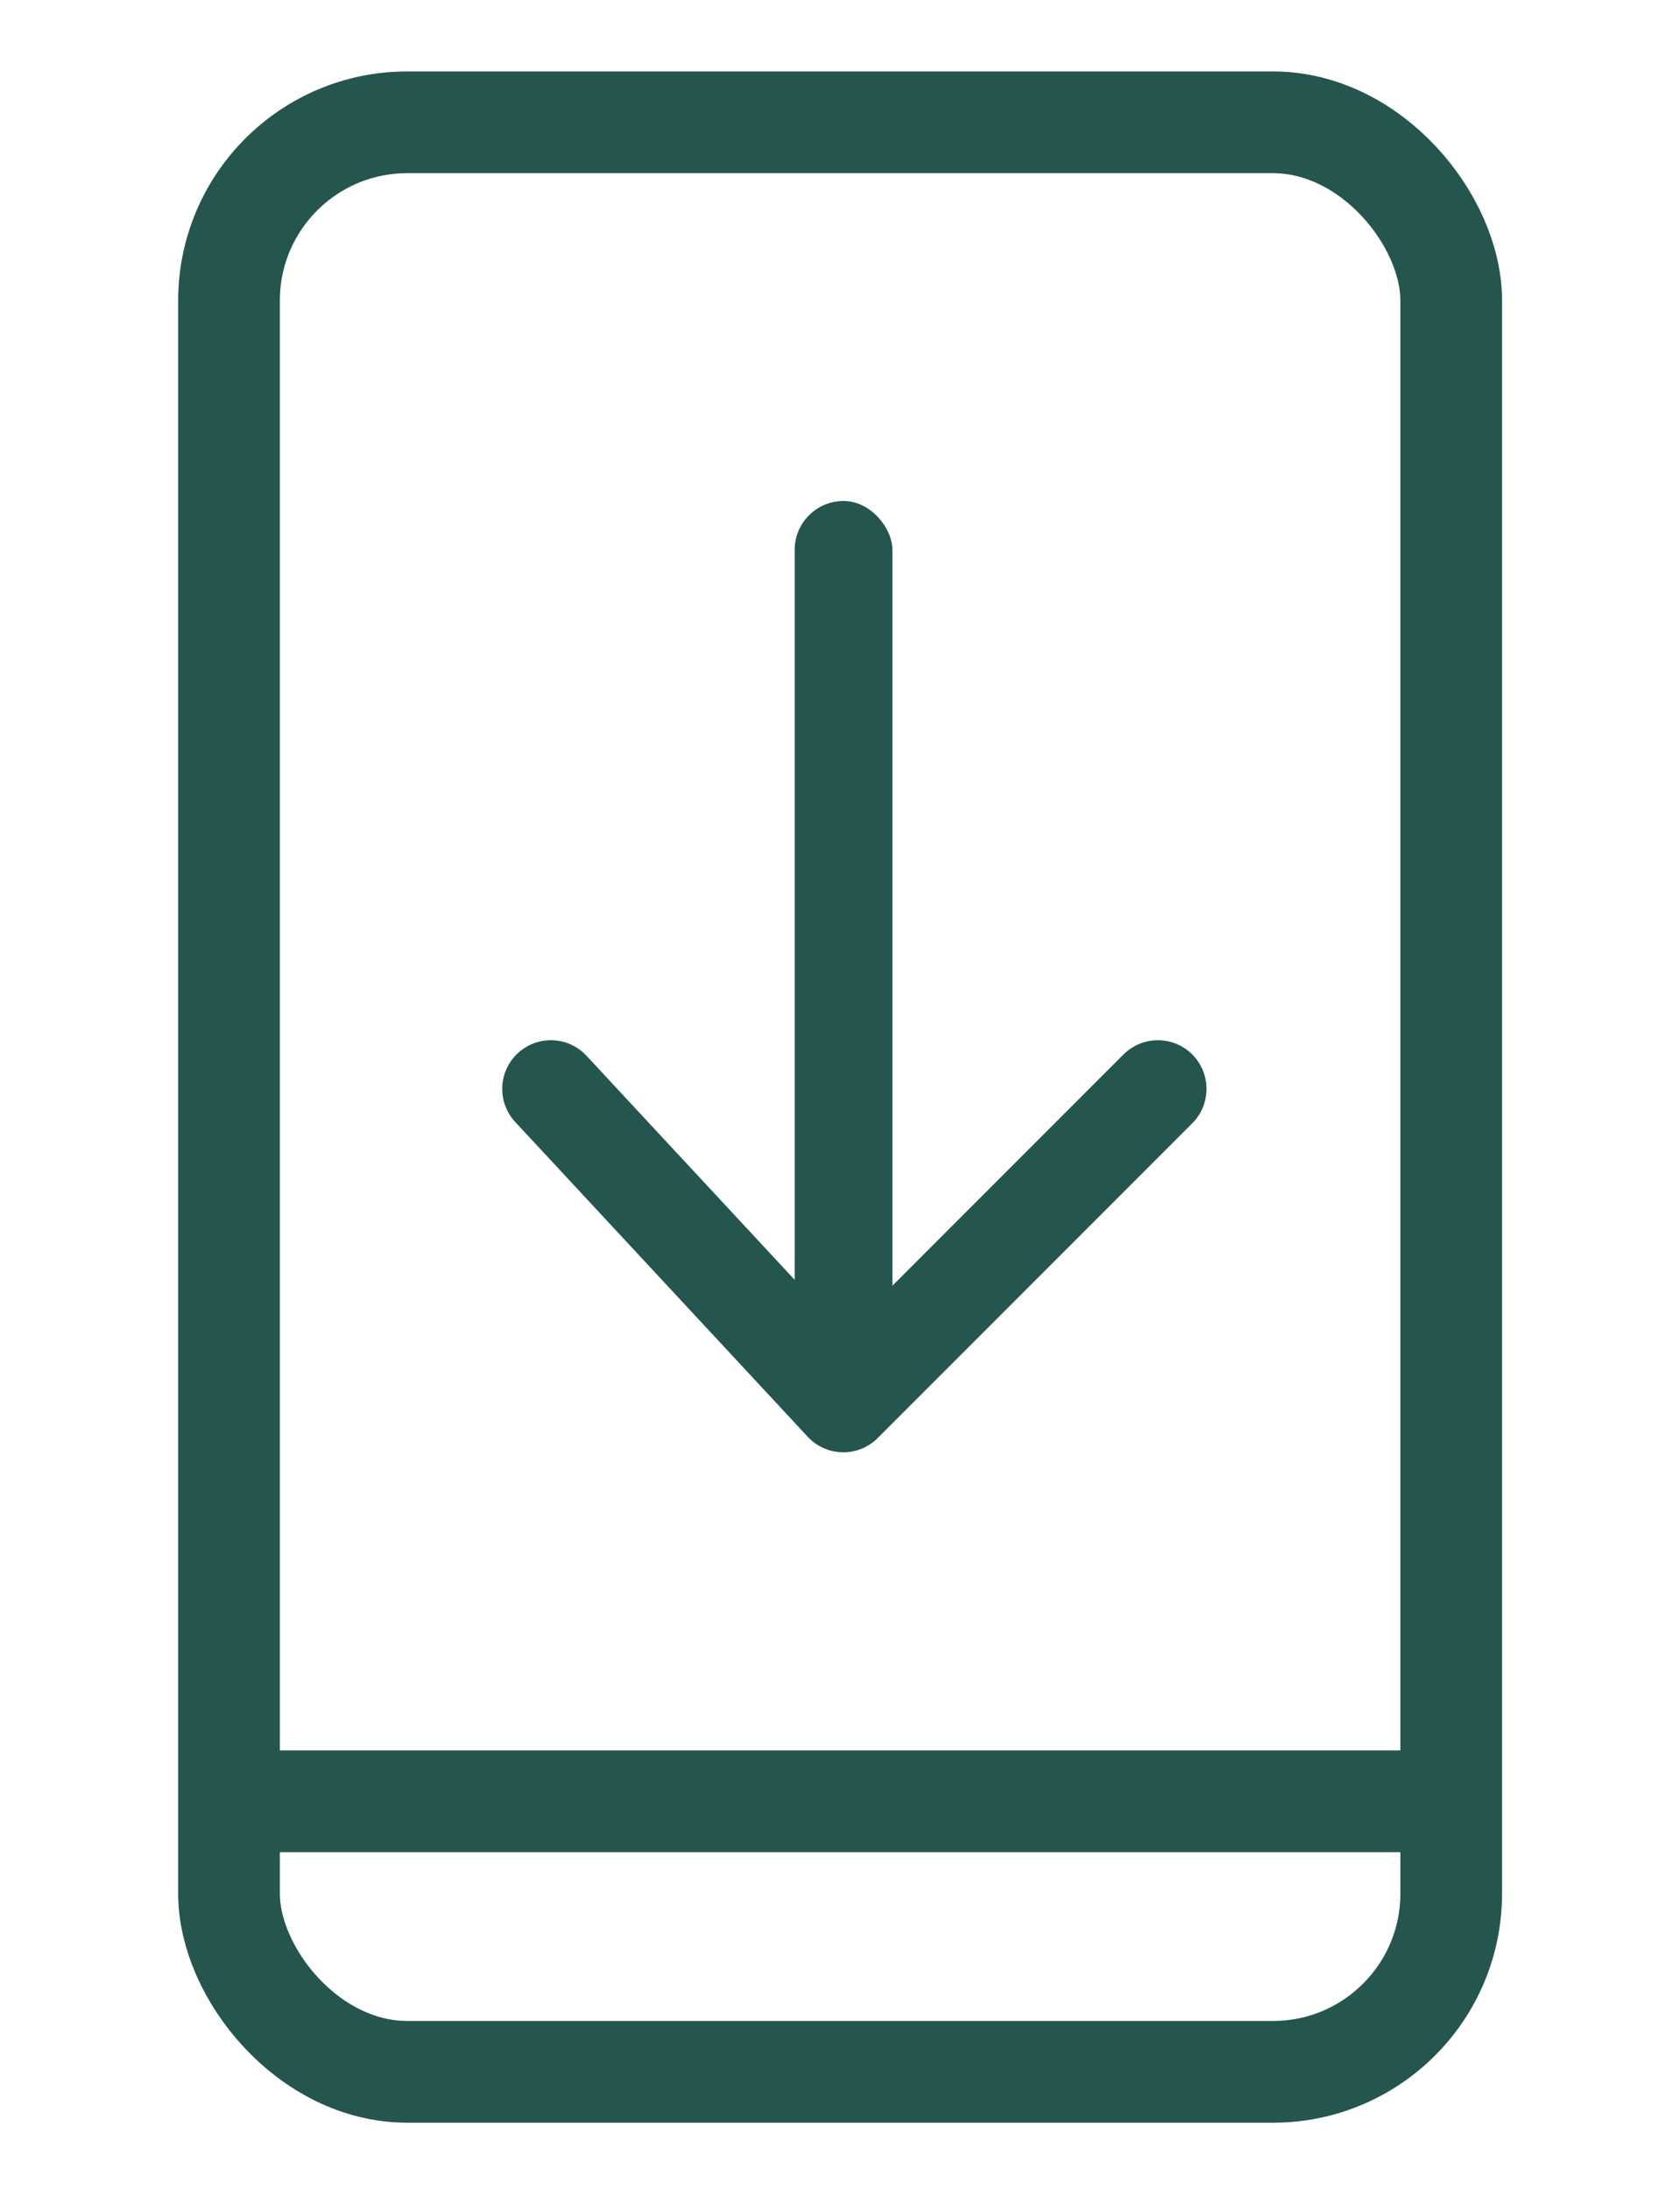
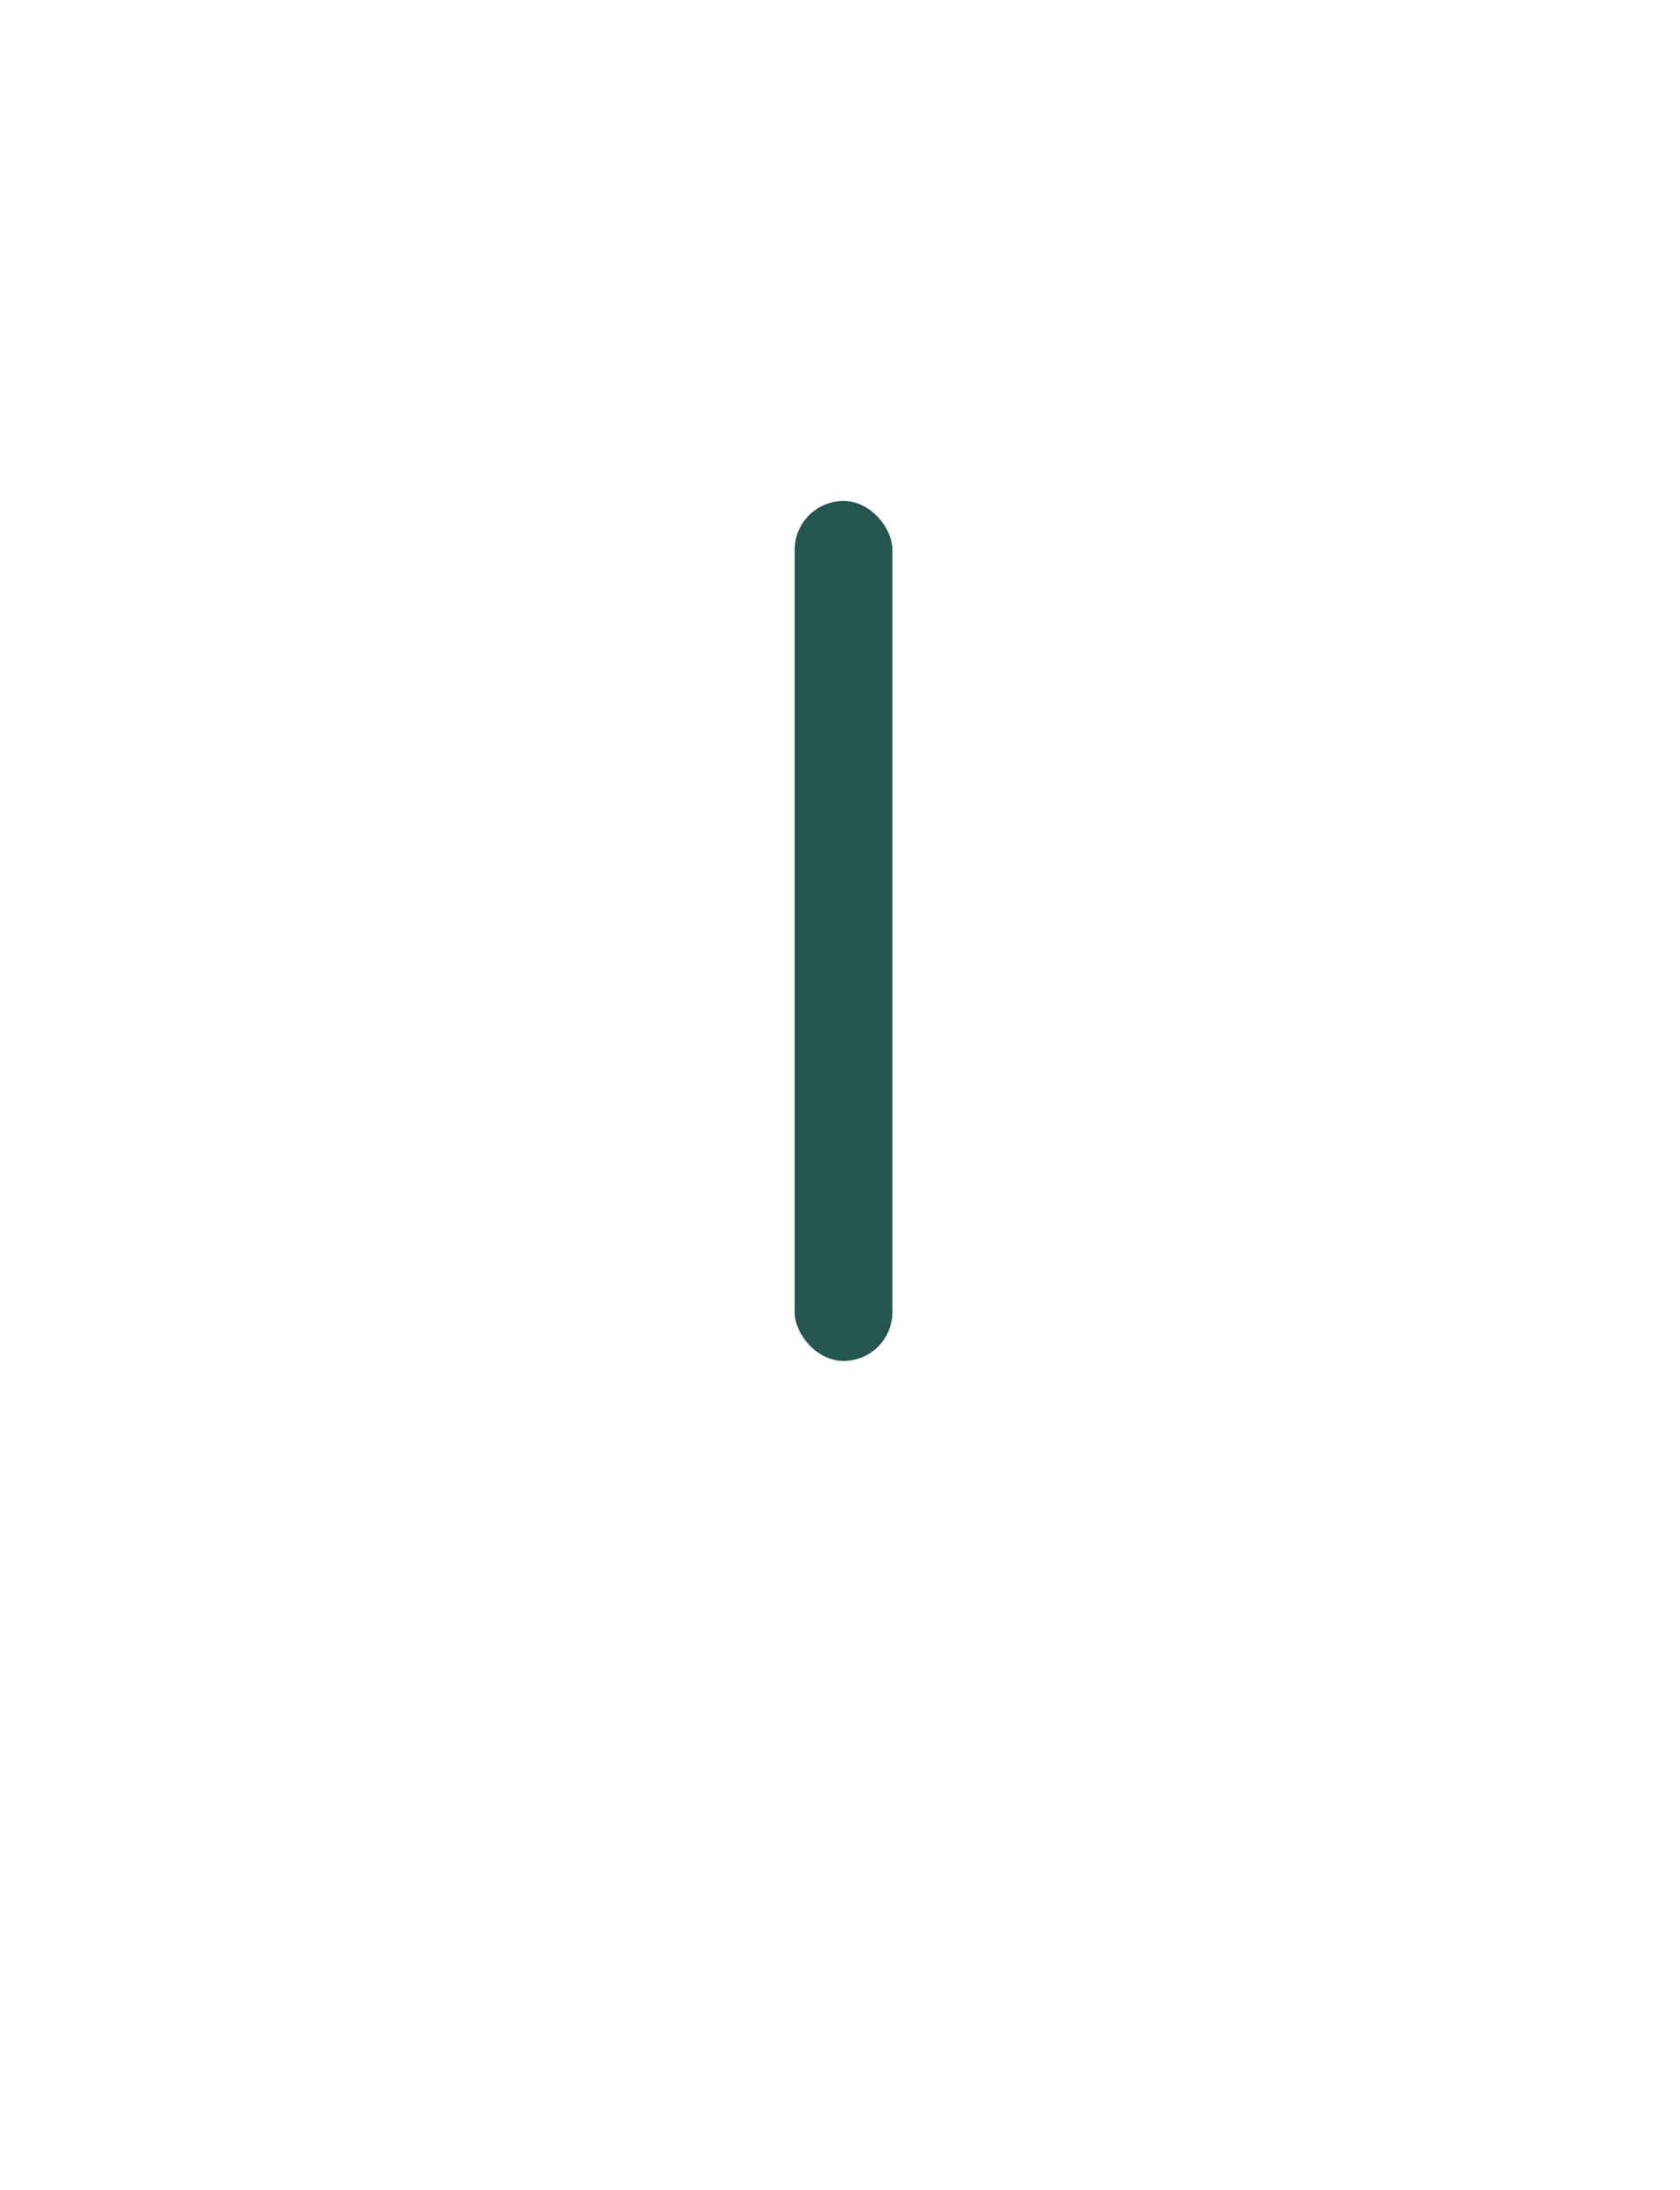
<svg xmlns="http://www.w3.org/2000/svg" id="Layer_2" data-name="Layer 2" viewBox="0 0 76 99">
  <defs>
    <style>
      .cls-1 {
        stroke-linecap: round;
        stroke-linejoin: round;
        stroke-width: 4.4px;
      }

      .cls-1, .cls-2 {
        fill: none;
        stroke: #24554e;
      }

      .cls-2 {
        stroke-miterlimit: 10;
        stroke-width: 4.6px;
      }

      .cls-3 {
        fill: #24554e;
      }
    </style>
  </defs>
-   <rect class="cls-2" x="10.36" y="5.53" width="55.29" height="88.14" rx="8.06" ry="8.06" />
-   <line class="cls-2" x1="10.51" y1="81.44" x2="65.49" y2="81.44" />
-   <path class="cls-1" d="M24.92,49.23l13.23,14.23,14.23-14.23" />
  <rect class="cls-3" x="35.95" y="22.65" width="4.42" height="38.88" rx="2.21" ry="2.21" />
</svg>